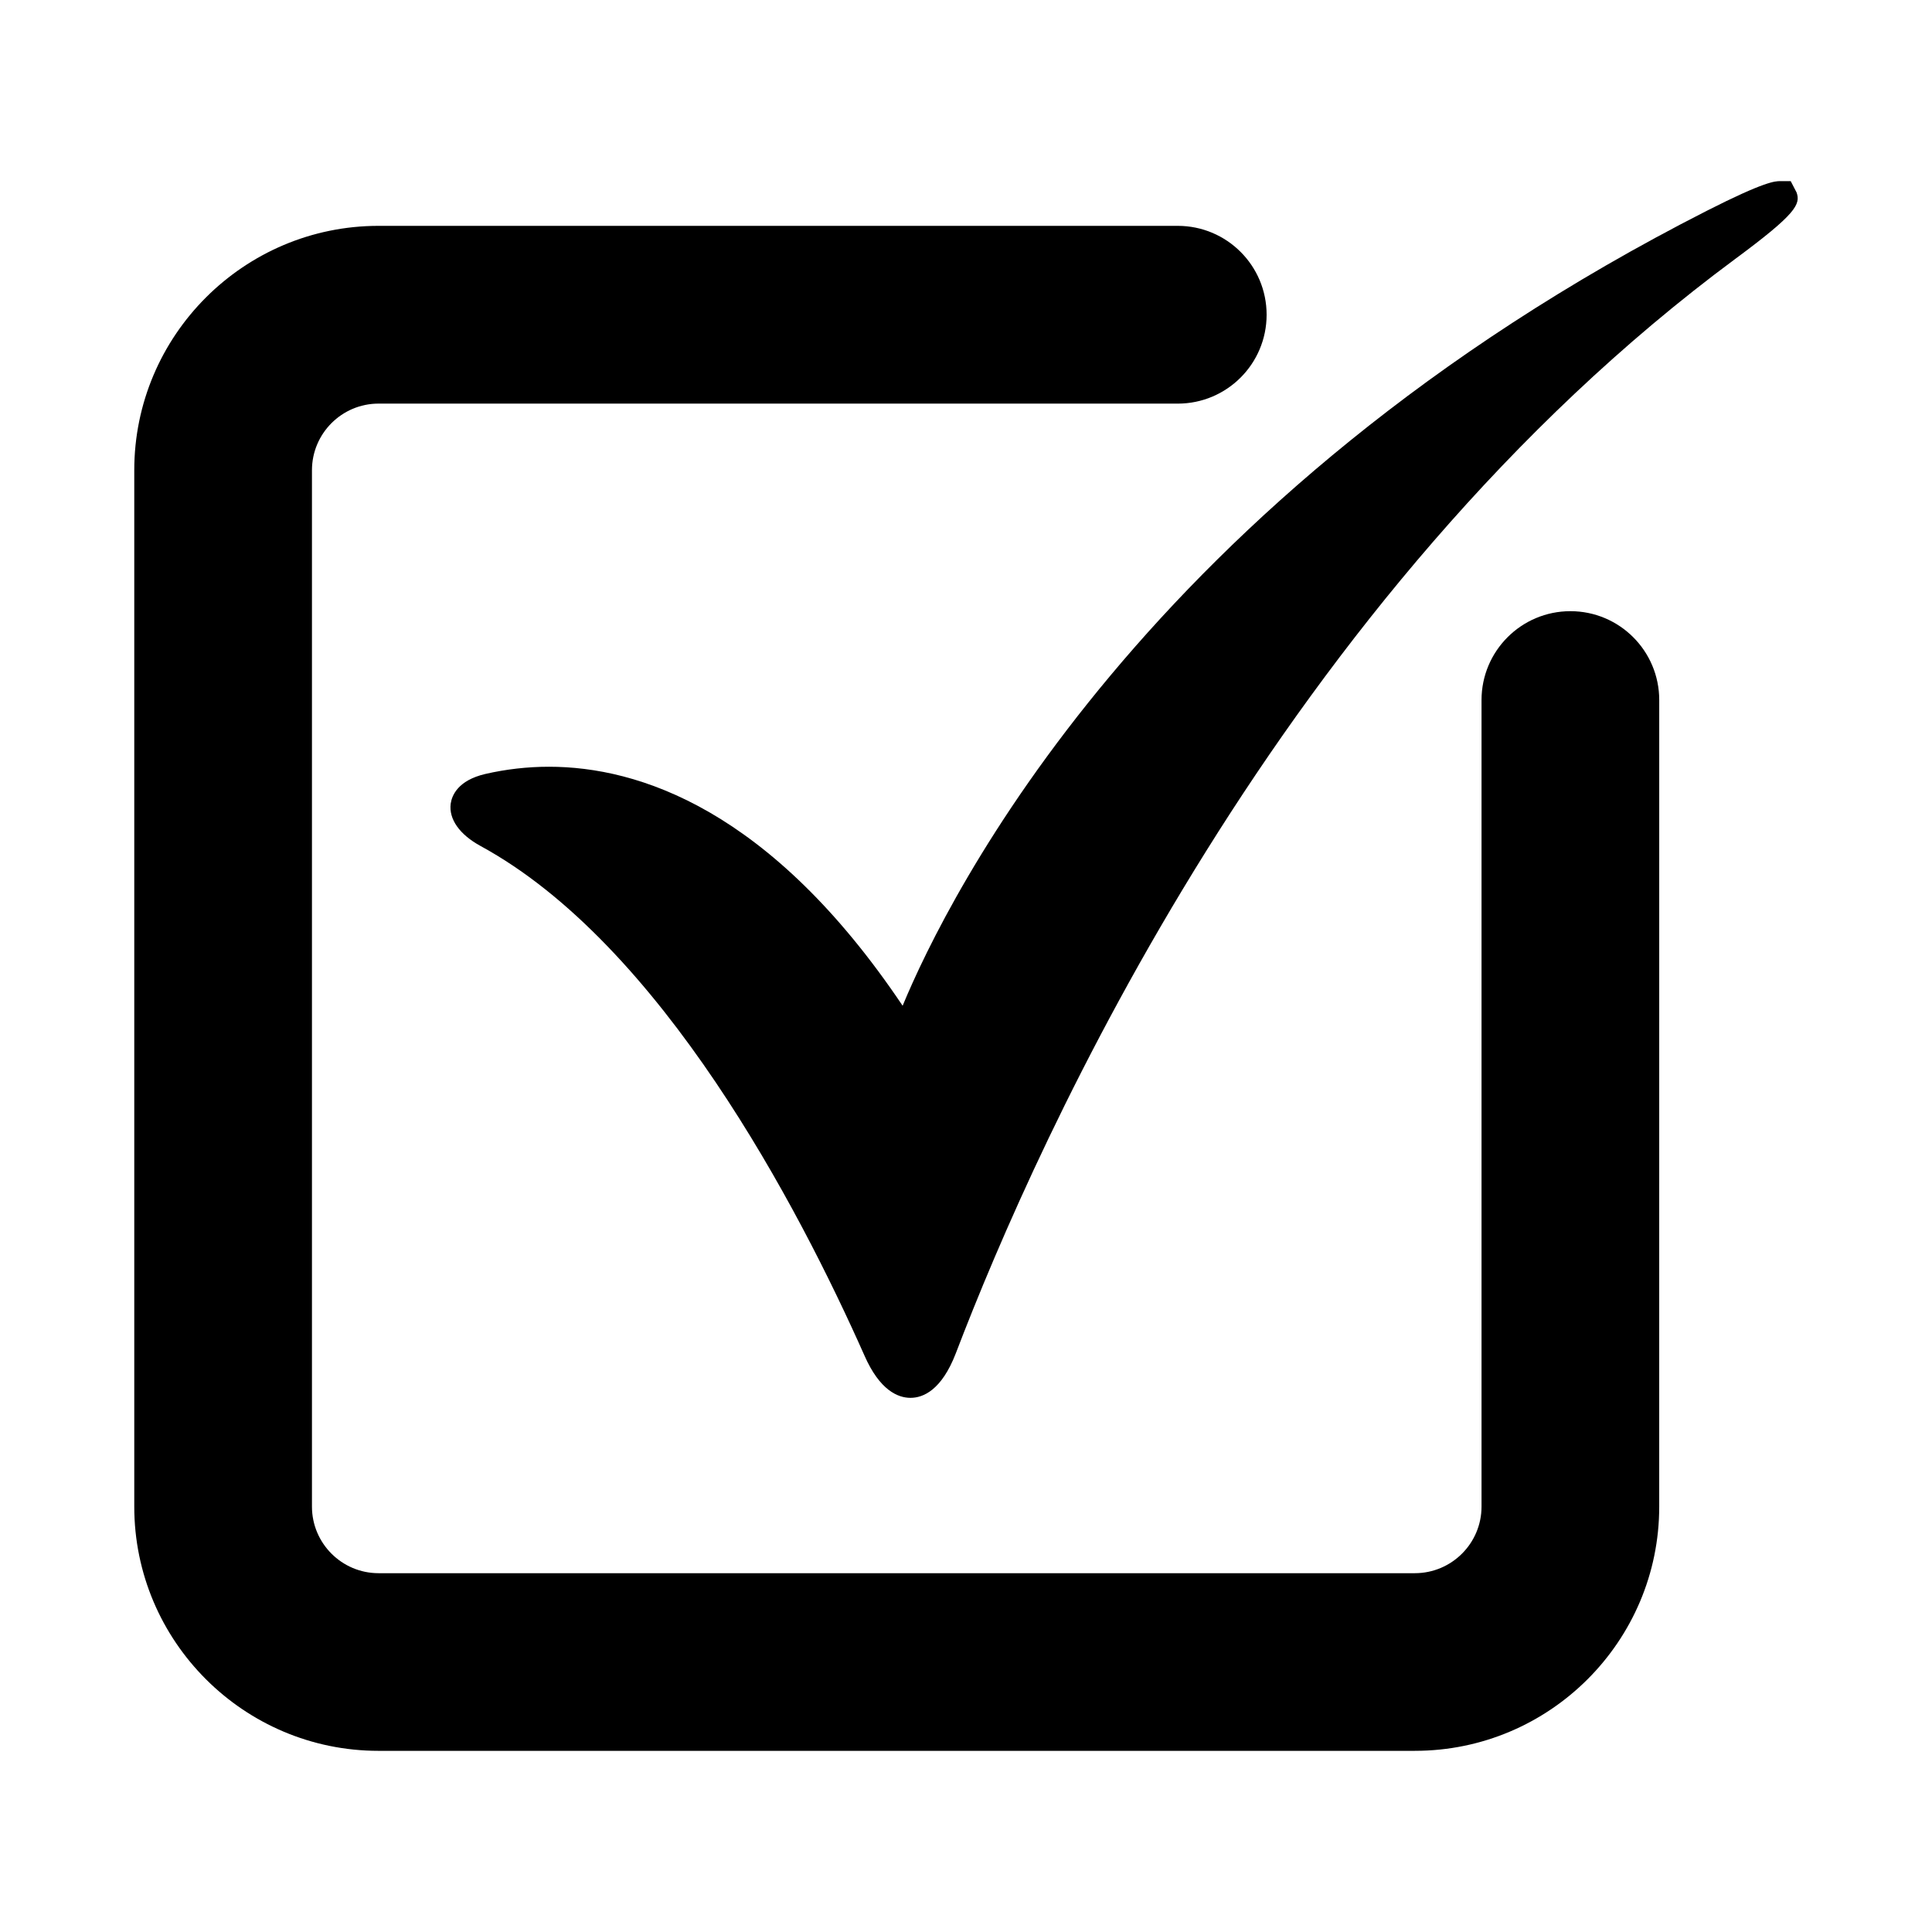
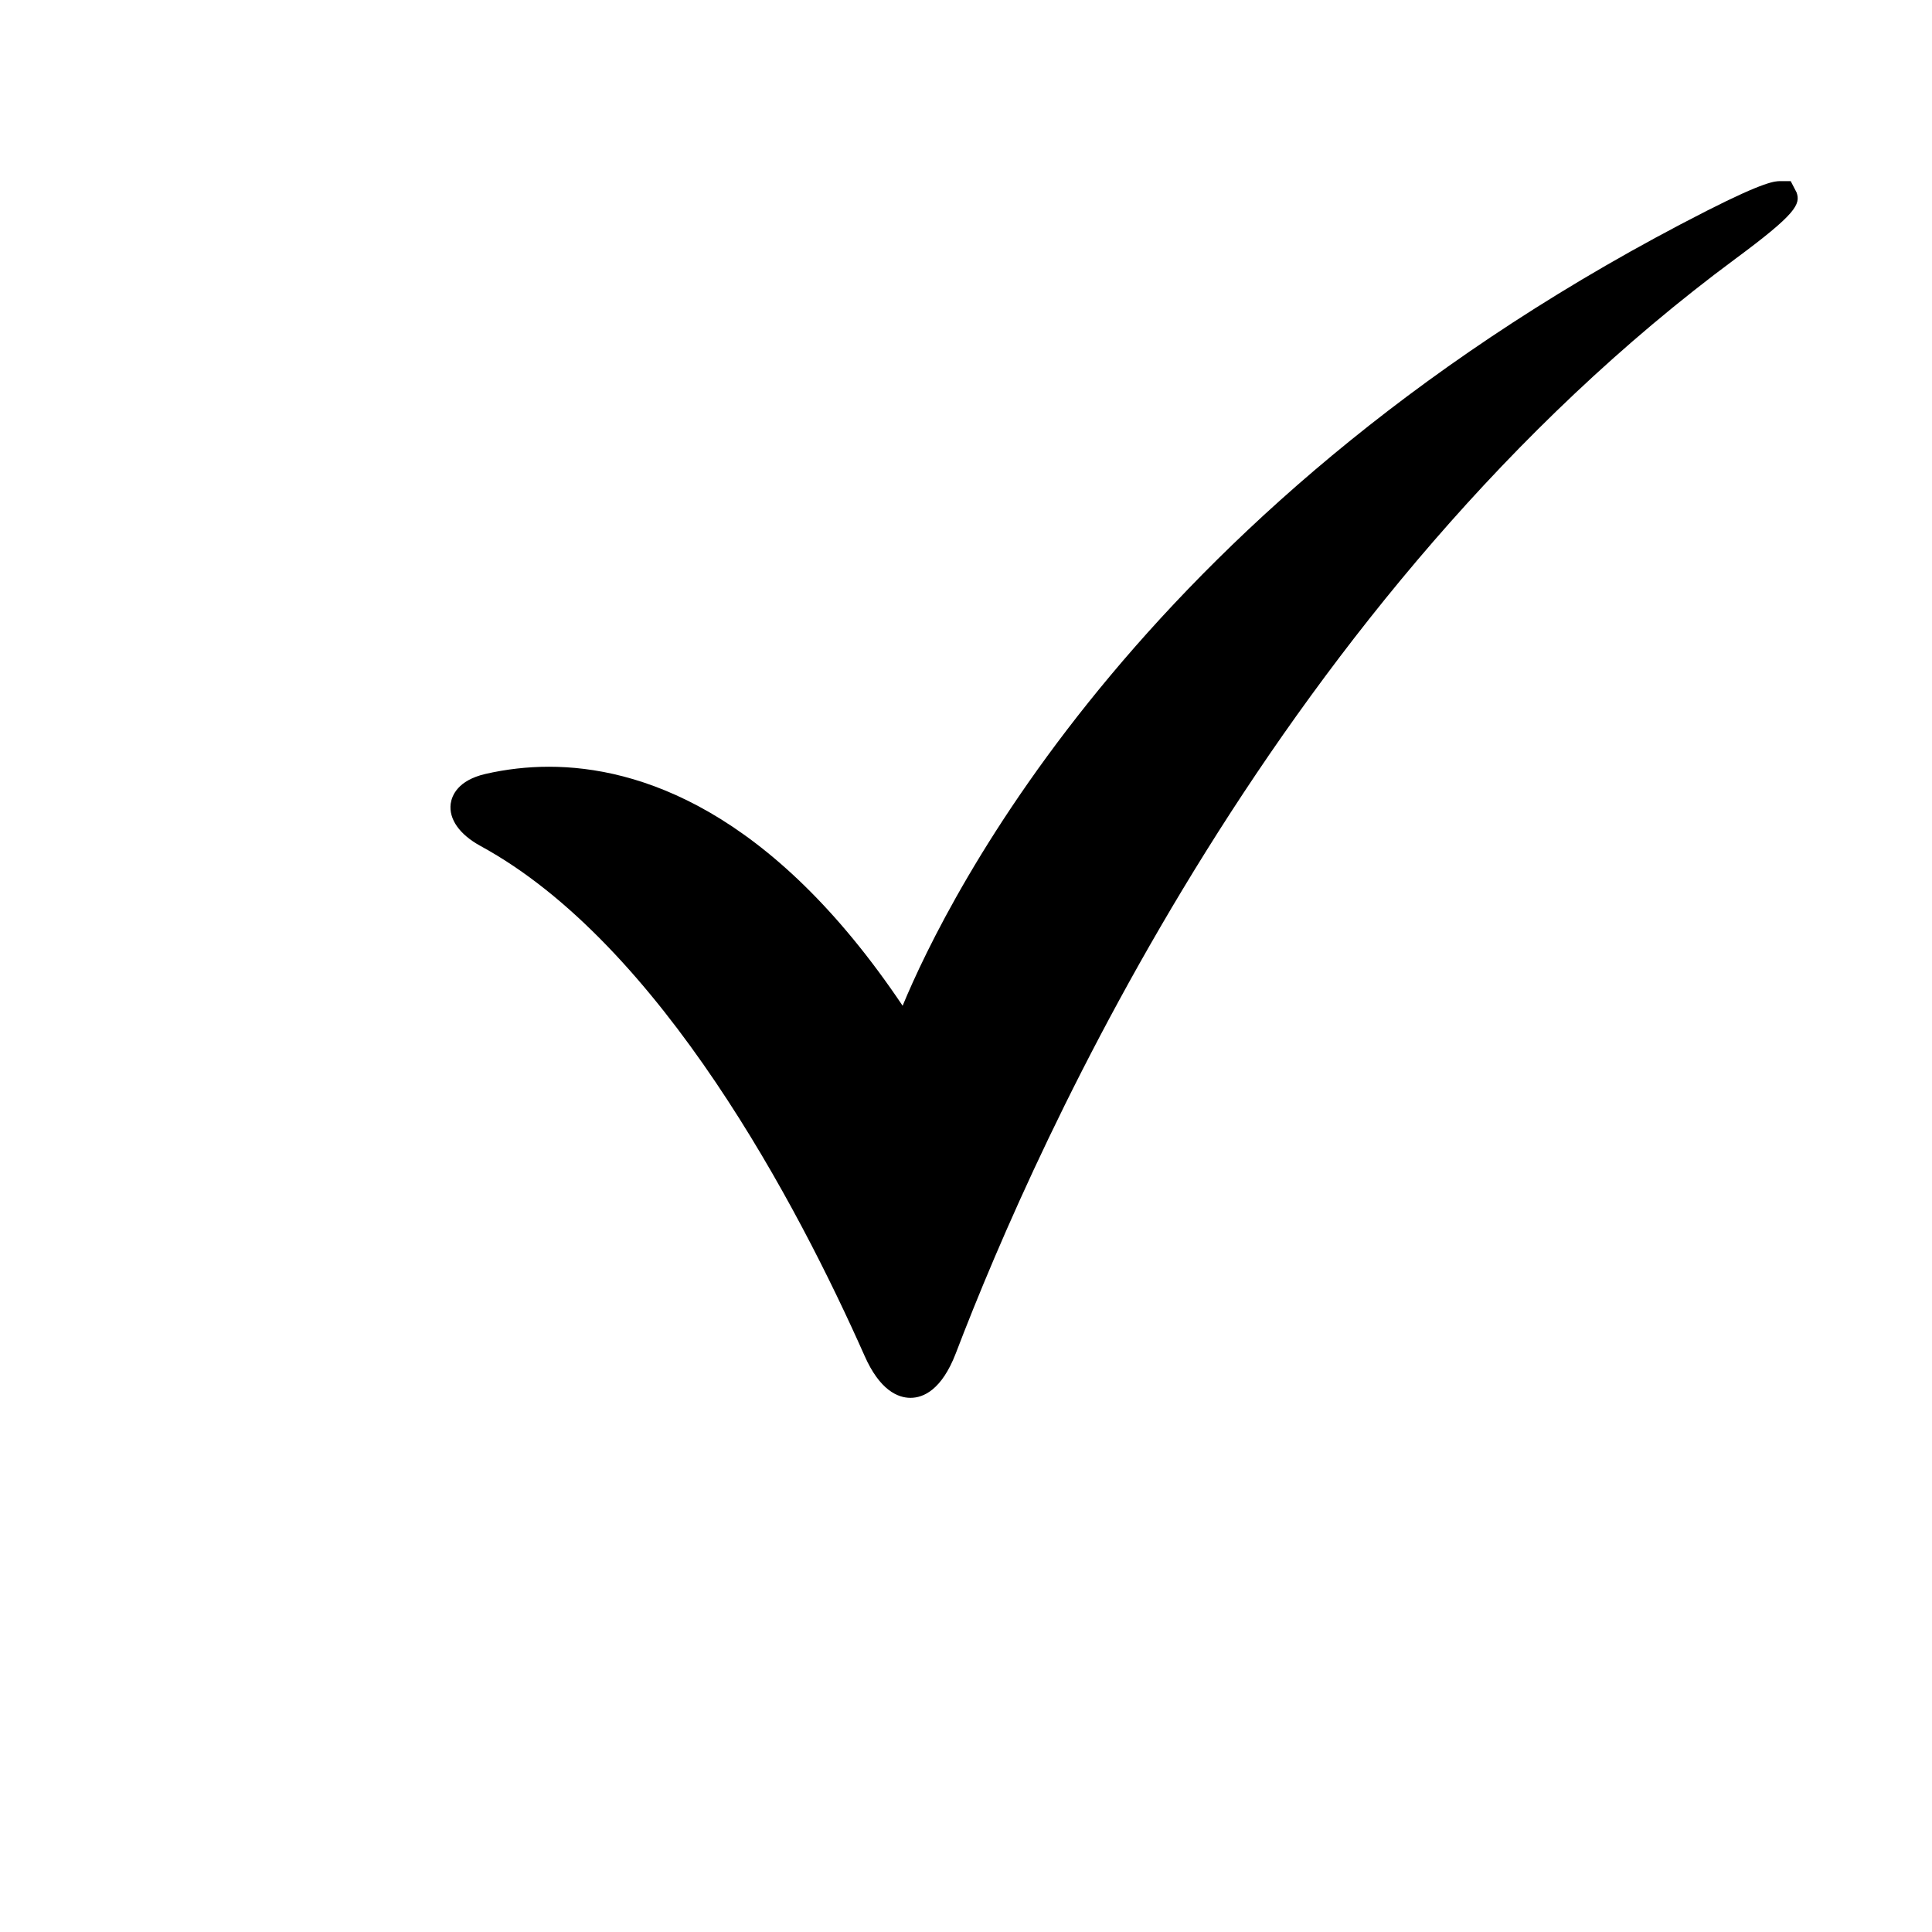
<svg xmlns="http://www.w3.org/2000/svg" fill="#000000" width="800px" height="800px" version="1.1" viewBox="144 144 512 512">
  <g>
-     <path d="m518.96 607.99h-274.64c-35.691 0-64.738-29.031-64.738-64.723v-274.66c0-35.707 29.047-64.754 64.738-64.754h211.79c13.004 0 23.555 10.531 23.555 23.555 0 13.02-10.547 23.555-23.555 23.555l-211.79-0.004c-9.73 0-17.648 7.918-17.648 17.664v274.64c0 9.73 7.918 17.648 17.648 17.648h274.62c9.762 0 17.68-7.918 17.68-17.648v-213.74c0-13.004 10.547-23.555 23.555-23.555 12.988 0 23.539 10.531 23.539 23.555l-0.004 213.74c0.016 35.691-29.031 64.723-64.754 64.723z" />
    <path d="m620.1 194.98-1.543-2.977h-2.785c-1.309 0-3.984 0-19.477 7.871-148.81 75.715-201.27 182.13-213.09 210.66-35.016-52.145-70.094-63.34-93.723-63.34-5.731 0-11.414 0.66-16.895 1.922-7.242 1.699-8.832 5.684-9.148 7.871-0.535 4.094 2.348 8.156 7.856 11.18 47.926 26.07 84.355 95.816 101.8 135.08 4.062 9.242 8.895 11.195 12.188 11.195h0.016c3.371 0 8.25-2.062 11.996-11.793 21.98-57.527 86.199-200.89 206.52-290 16.23-11.996 17.395-14.516 16.293-17.664z" />
  </g>
</svg>